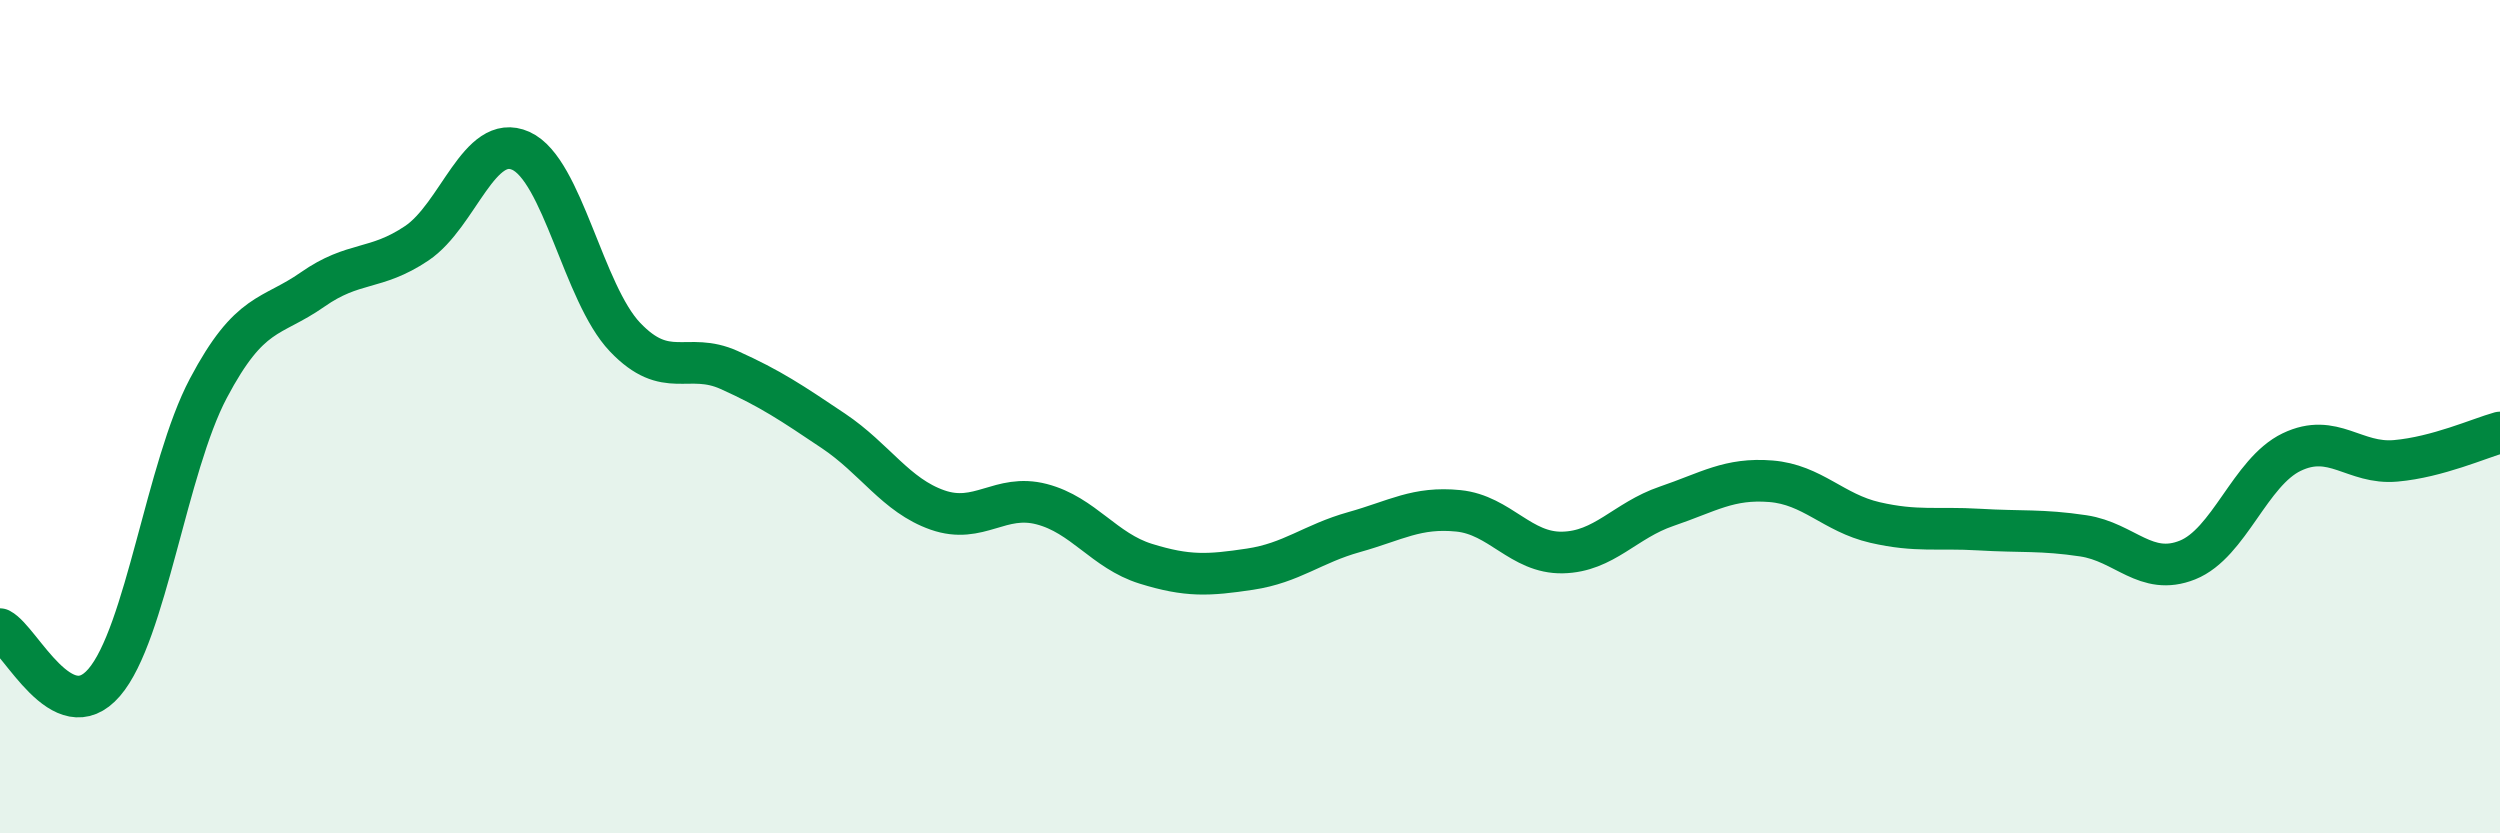
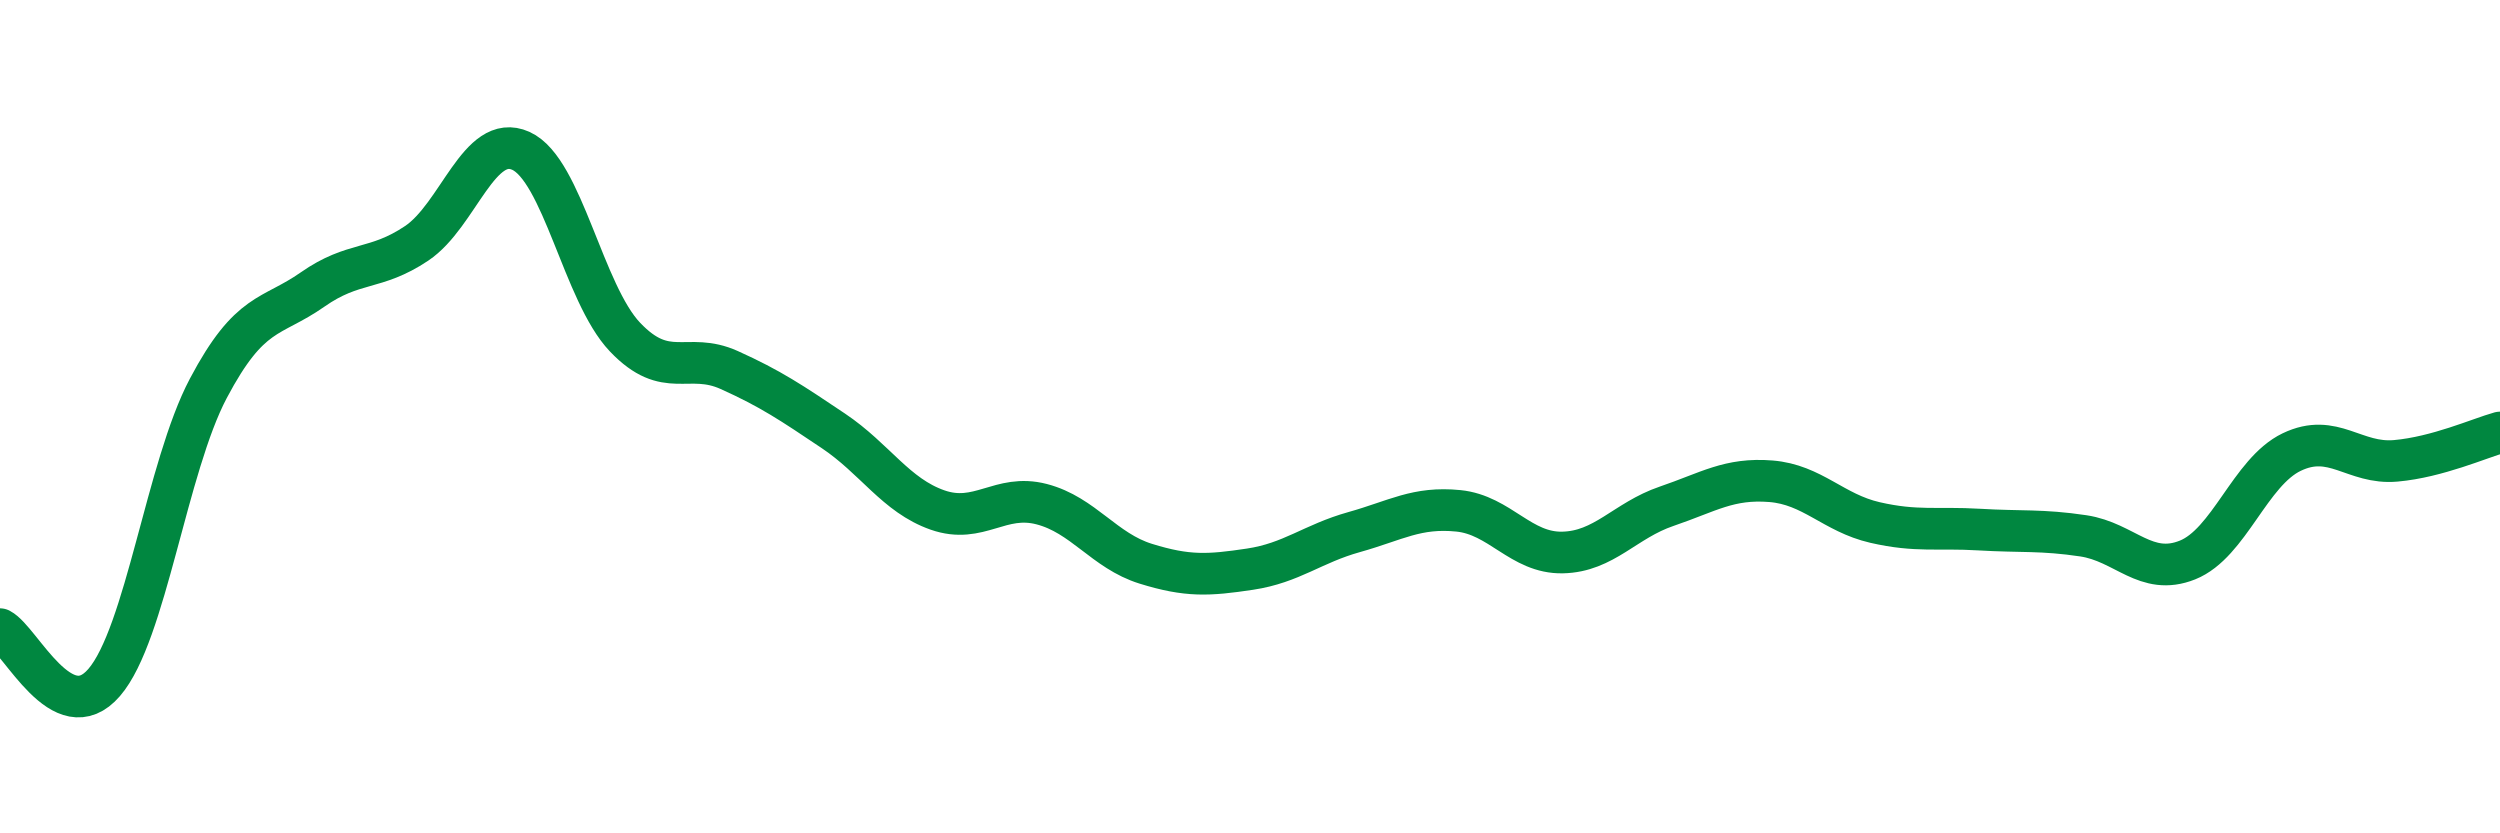
<svg xmlns="http://www.w3.org/2000/svg" width="60" height="20" viewBox="0 0 60 20">
-   <path d="M 0,15.1 C 0.5,15.36 1.5,17.54 2.5,16.38 C 3.5,15.22 4,11.21 5,9.32 C 6,7.43 6.5,7.65 7.5,6.95 C 8.5,6.25 9,6.51 10,5.84 C 11,5.17 11.5,3.17 12.5,3.62 C 13.5,4.07 14,7.04 15,8.09 C 16,9.14 16.5,8.43 17.5,8.88 C 18.5,9.33 19,9.67 20,10.34 C 21,11.01 21.5,11.89 22.5,12.24 C 23.5,12.59 24,11.84 25,12.1 C 26,12.36 26.5,13.22 27.5,13.53 C 28.5,13.84 29,13.81 30,13.66 C 31,13.51 31.5,13.05 32.5,12.77 C 33.5,12.49 34,12.16 35,12.26 C 36,12.36 36.5,13.28 37.5,13.26 C 38.5,13.24 39,12.49 40,12.15 C 41,11.81 41.5,11.47 42.5,11.55 C 43.5,11.63 44,12.31 45,12.54 C 46,12.77 46.5,12.65 47.5,12.71 C 48.5,12.77 49,12.71 50,12.86 C 51,13.01 51.5,13.84 52.5,13.44 C 53.5,13.04 54,11.33 55,10.85 C 56,10.37 56.5,11.15 57.5,11.06 C 58.5,10.97 59.5,10.52 60,10.38L60 20L0 20Z" fill="#008740" opacity="0.1" stroke-linecap="round" stroke-linejoin="round" />
  <path d="M 0,15.1 C 0.5,15.36 1.5,17.54 2.5,16.38 C 3.5,15.22 4,11.21 5,9.32 C 6,7.43 6.5,7.65 7.5,6.95 C 8.5,6.25 9,6.51 10,5.84 C 11,5.17 11.5,3.17 12.5,3.62 C 13.5,4.07 14,7.04 15,8.09 C 16,9.14 16.5,8.43 17.5,8.88 C 18.5,9.33 19,9.67 20,10.34 C 21,11.01 21.5,11.89 22.5,12.24 C 23.5,12.59 24,11.84 25,12.1 C 26,12.36 26.5,13.22 27.5,13.53 C 28.5,13.84 29,13.81 30,13.66 C 31,13.51 31.5,13.05 32.5,12.77 C 33.5,12.49 34,12.16 35,12.26 C 36,12.36 36.5,13.28 37.5,13.26 C 38.5,13.24 39,12.49 40,12.15 C 41,11.81 41.5,11.47 42.5,11.55 C 43.5,11.63 44,12.31 45,12.54 C 46,12.77 46.5,12.65 47.5,12.71 C 48.5,12.77 49,12.71 50,12.86 C 51,13.01 51.5,13.84 52.5,13.44 C 53.5,13.04 54,11.33 55,10.85 C 56,10.37 56.5,11.15 57.5,11.06 C 58.5,10.97 59.5,10.52 60,10.38" stroke="#008740" stroke-width="1" fill="none" stroke-linecap="round" stroke-linejoin="round" />
</svg>